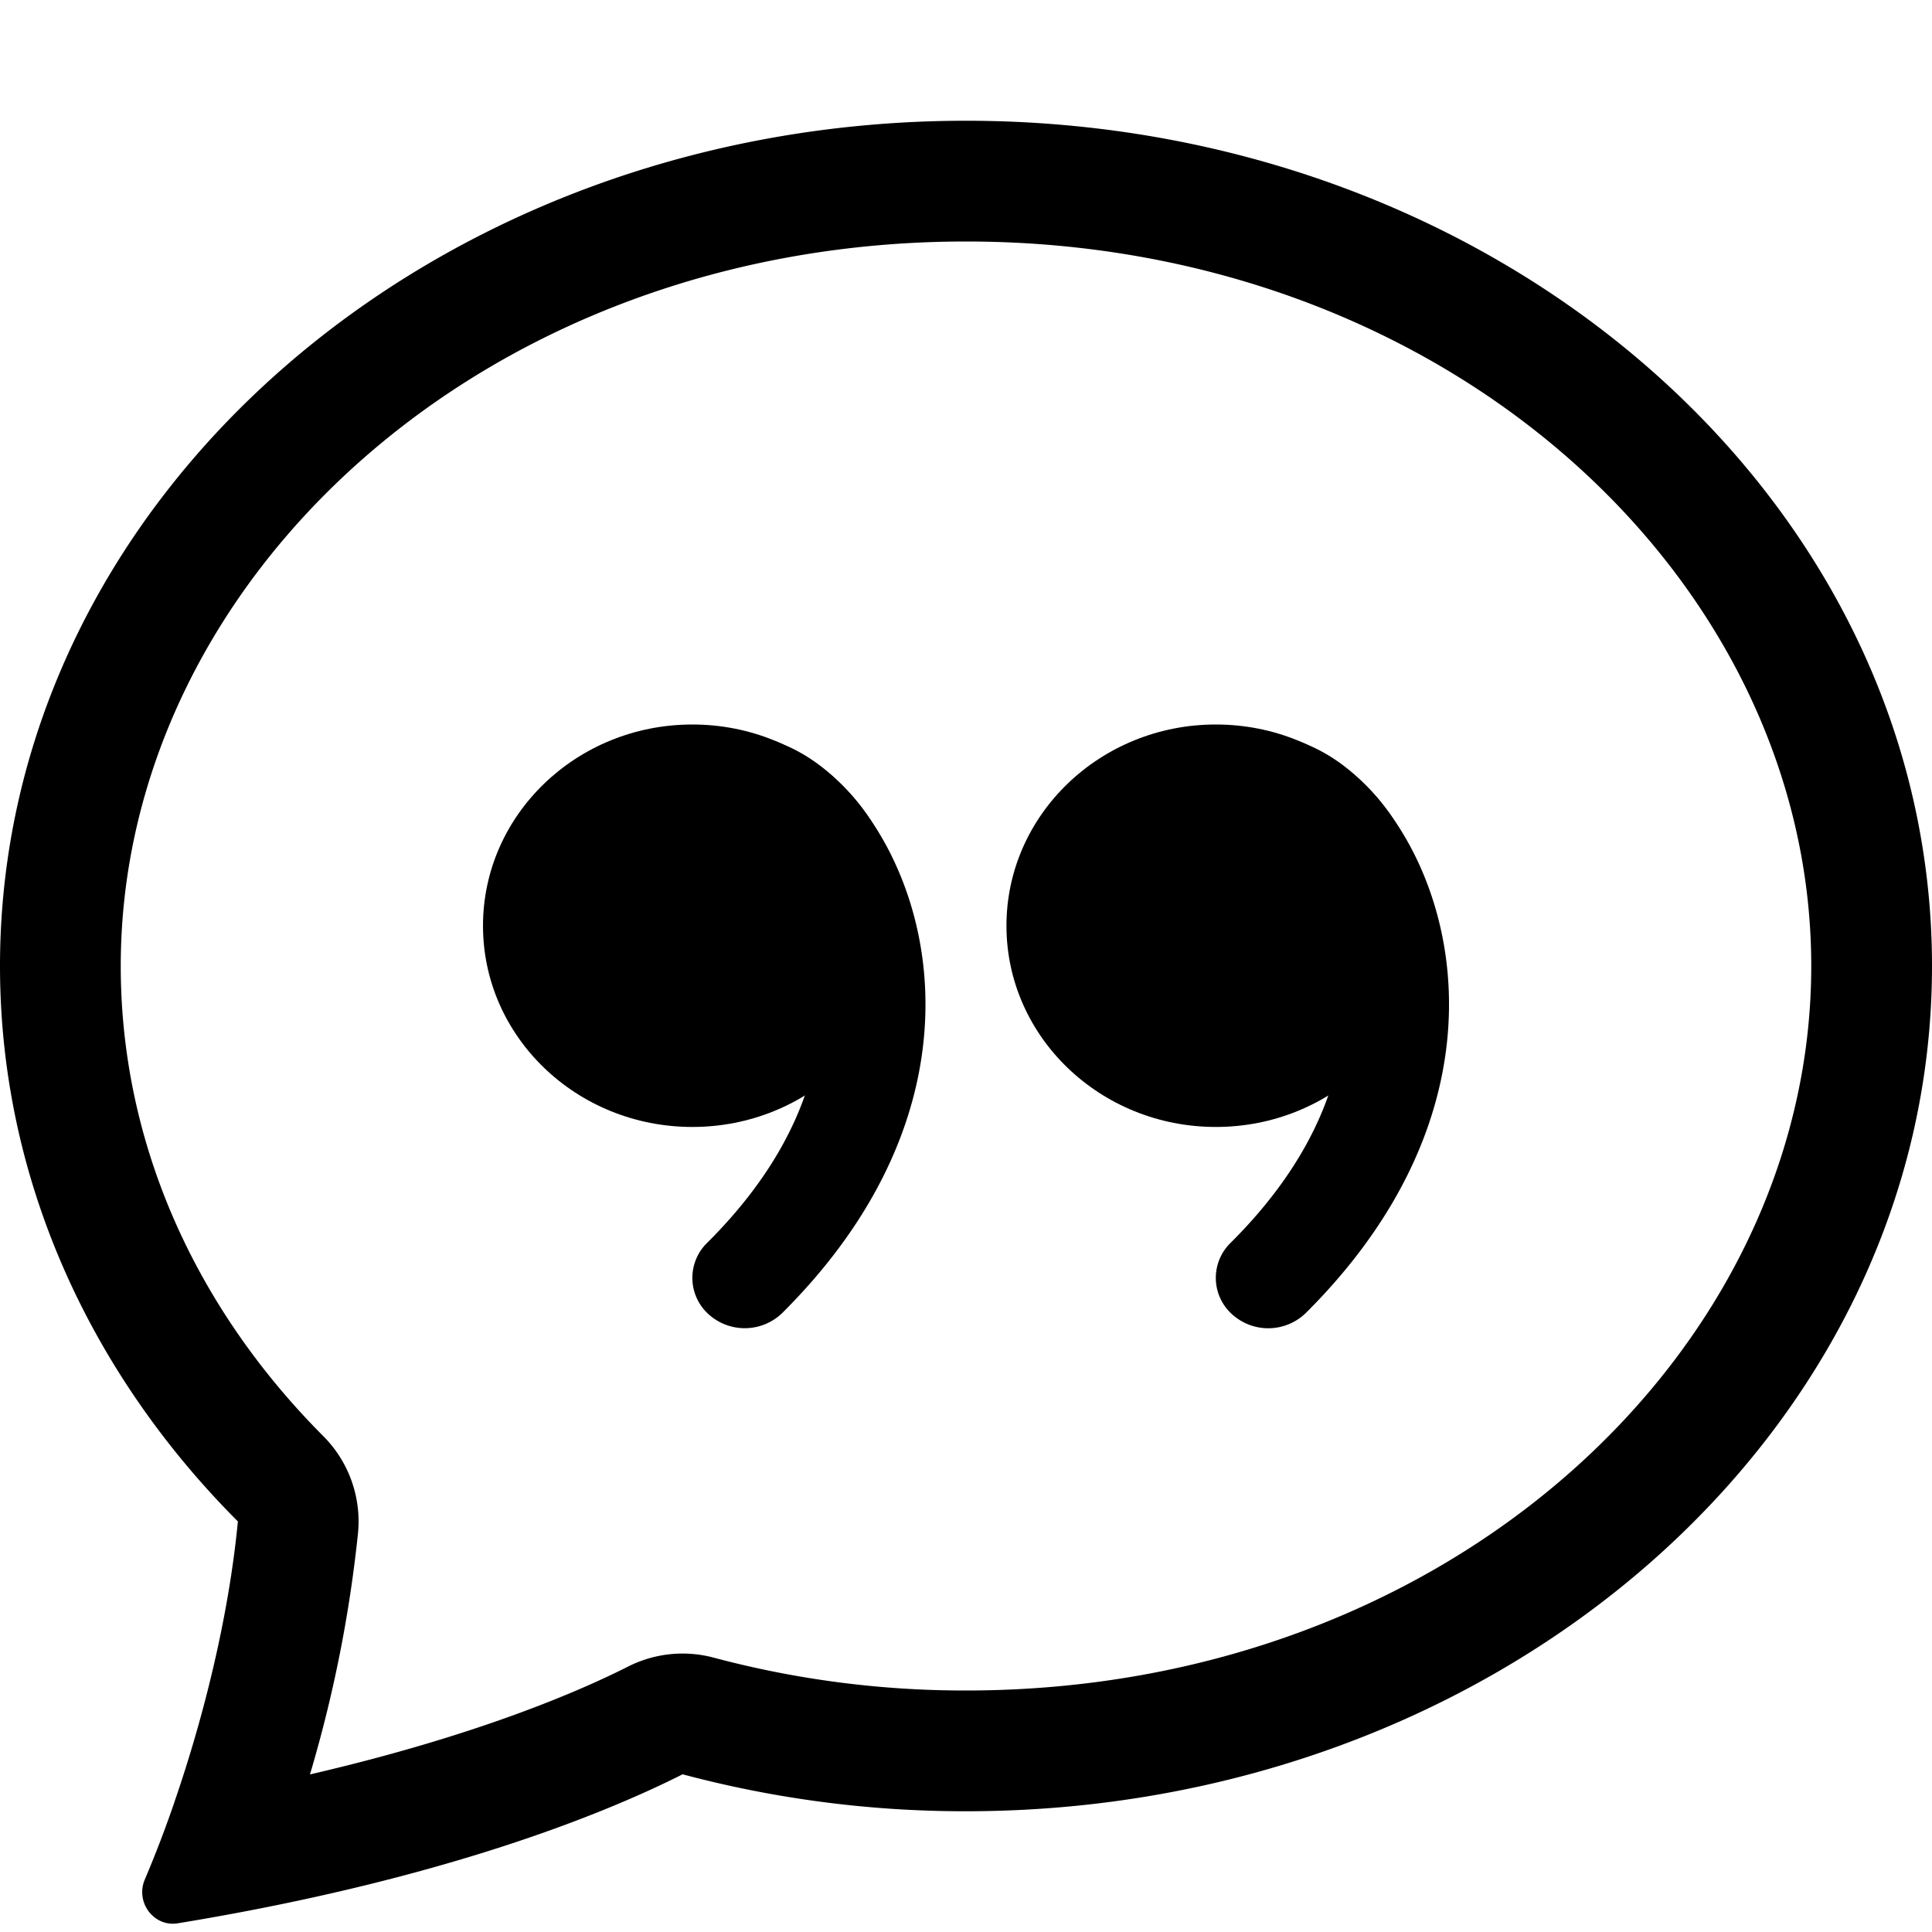
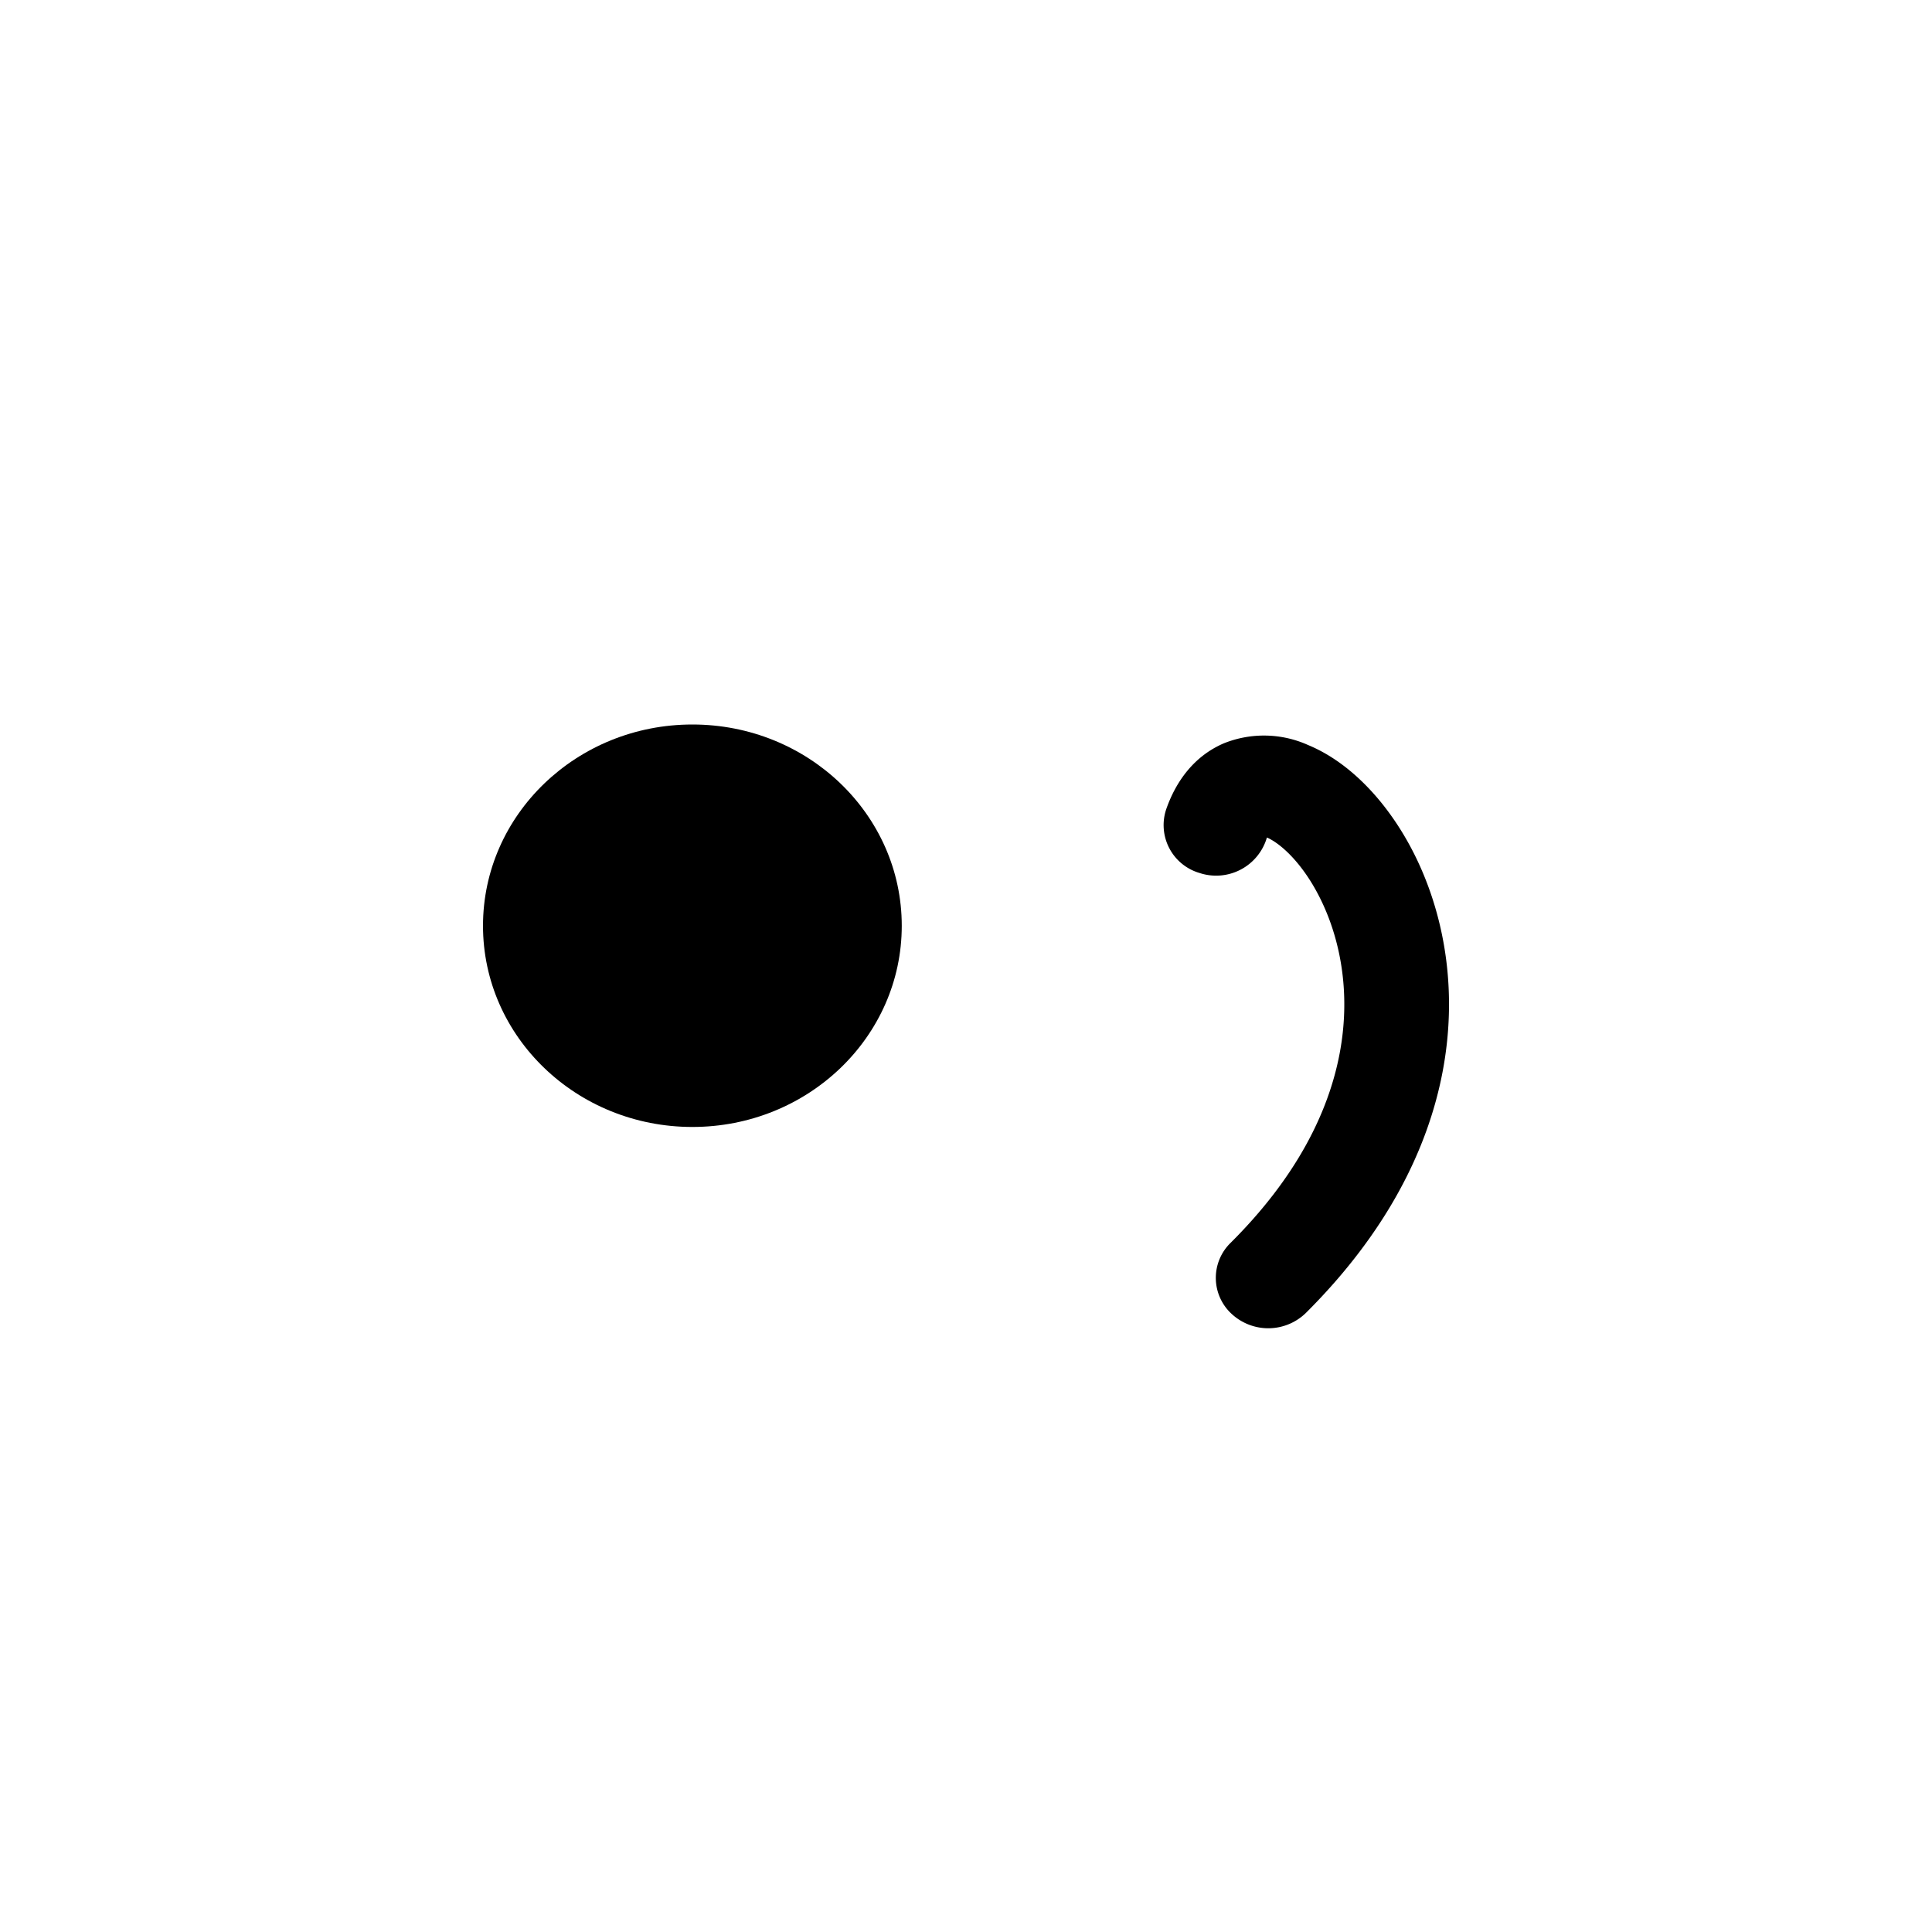
<svg xmlns="http://www.w3.org/2000/svg" class="bi bi-chat-quote" width="1em" height="1em" viewBox="0 0 16 16" fill="currentColor">
-   <path fill-rule="evenodd" d="M2.678 11.894a1 1 0 01.287.801 10.97 10.97 0 01-.398 2c1.395-.323 2.247-.697 2.634-.893a1 1 0 01.71-.074A8.06 8.06 0 008 14c3.996 0 7-2.807 7-6 0-3.192-3.004-6-7-6S1 4.808 1 8c0 1.468.617 2.83 1.678 3.894zm-.493 3.905a21.682 21.682 0 01-.713.129c-.2.032-.352-.176-.273-.362a9.68 9.68 0 00.244-.637l.003-.01c.248-.72.45-1.548.524-2.319C.743 11.37 0 9.76 0 8c0-3.866 3.582-7 8-7s8 3.134 8 7-3.582 7-8 7a9.06 9.06 0 01-2.347-.306c-.52.263-1.639.742-3.468 1.105z" clip-rule="evenodd" />
  <path d="M7.468 7.667c0 .92-.776 1.666-1.734 1.666S4 8.587 4 7.667C4 6.747 4.776 6 5.734 6s1.734.746 1.734 1.667z" />
-   <path fill-rule="evenodd" d="M6.157 6.936a.438.438 0 01-.56.293.413.413 0 01-.274-.527c.08-.23.23-.44.477-.546a.891.891 0 01.698.014c.387.16.72.545.923.997.428.948.393 2.377-.942 3.706a.446.446 0 01-.612.01.405.405 0 01-.011-.59c1.093-1.087 1.058-2.158.77-2.794-.152-.336-.354-.514-.47-.563zm-.035-.012h-.001.001z" clip-rule="evenodd" />
-   <path d="M11.803 7.667c0 .92-.776 1.666-1.734 1.666-.957 0-1.734-.746-1.734-1.666 0-.92.777-1.667 1.734-1.667.958 0 1.734.746 1.734 1.667z" />
  <path fill-rule="evenodd" d="M10.492 6.936a.438.438 0 01-.56.293.413.413 0 01-.274-.527c.08-.23.23-.44.477-.546a.891.891 0 01.698.014c.387.16.72.545.924.997.428.948.392 2.377-.942 3.706a.446.446 0 01-.613.01.405.405 0 01-.011-.59c1.093-1.087 1.058-2.158.77-2.794-.152-.336-.354-.514-.469-.563zm-.034-.012h-.002.002z" clip-rule="evenodd" />
</svg>